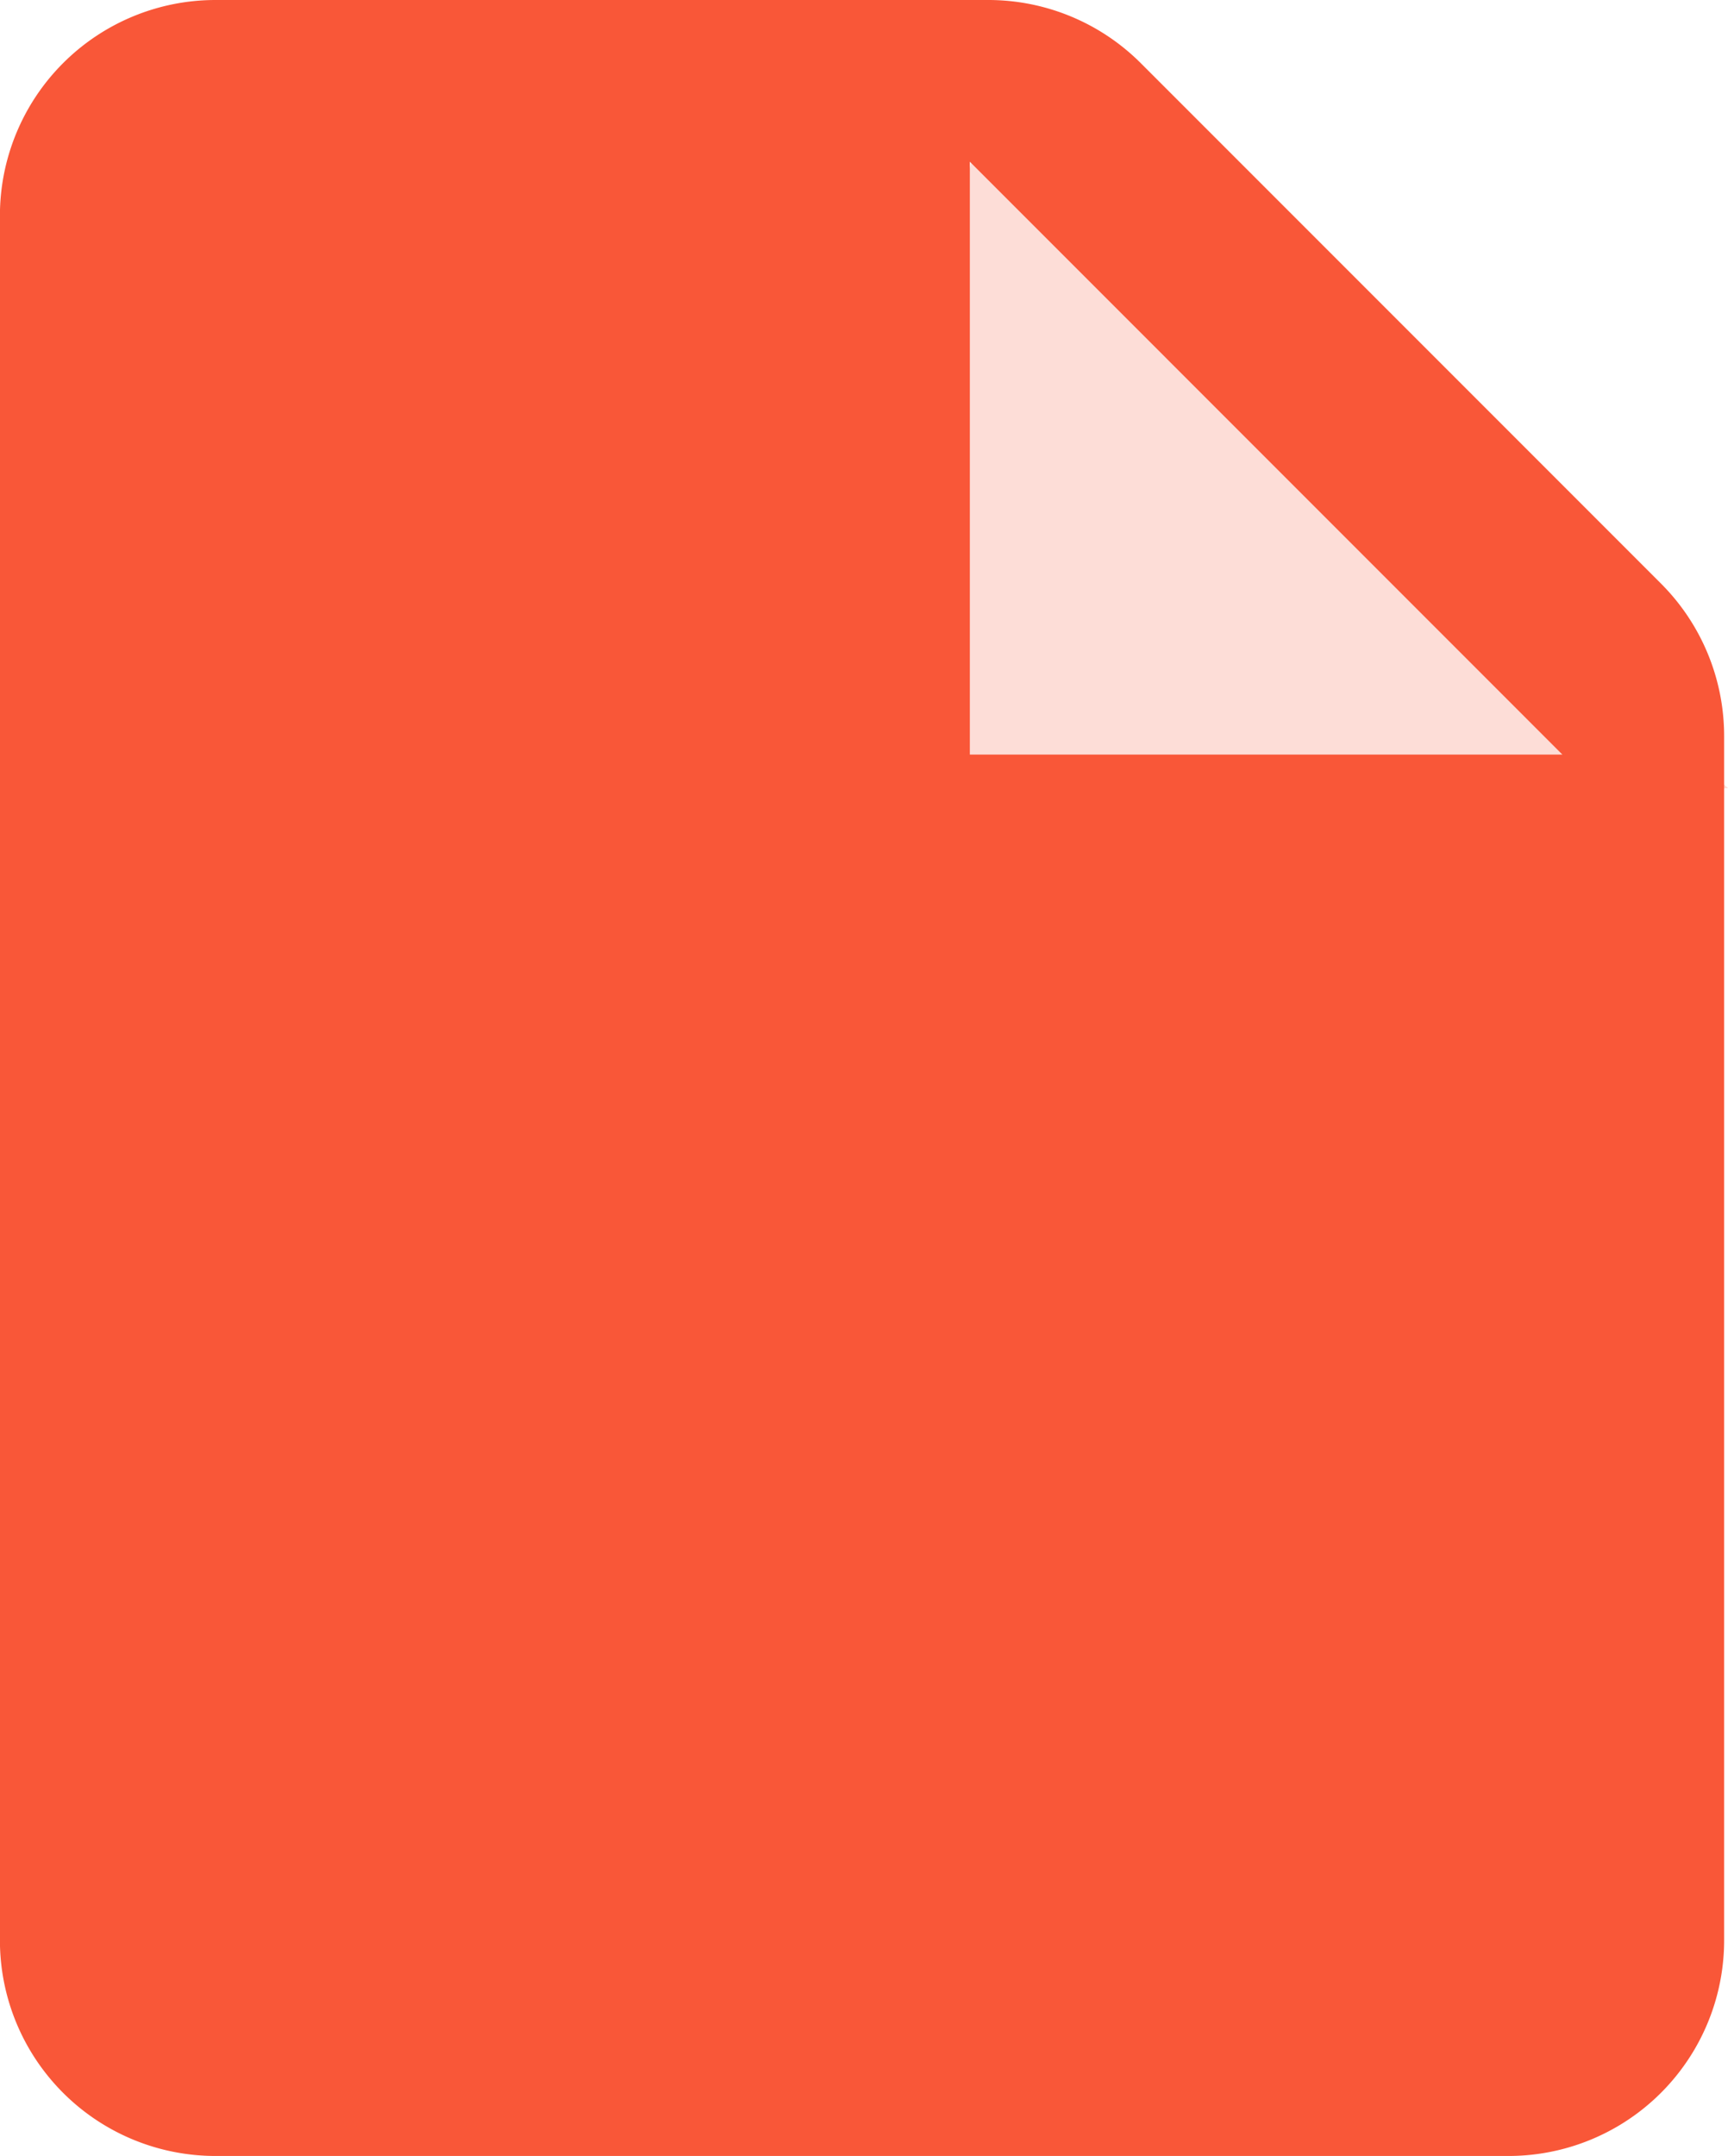
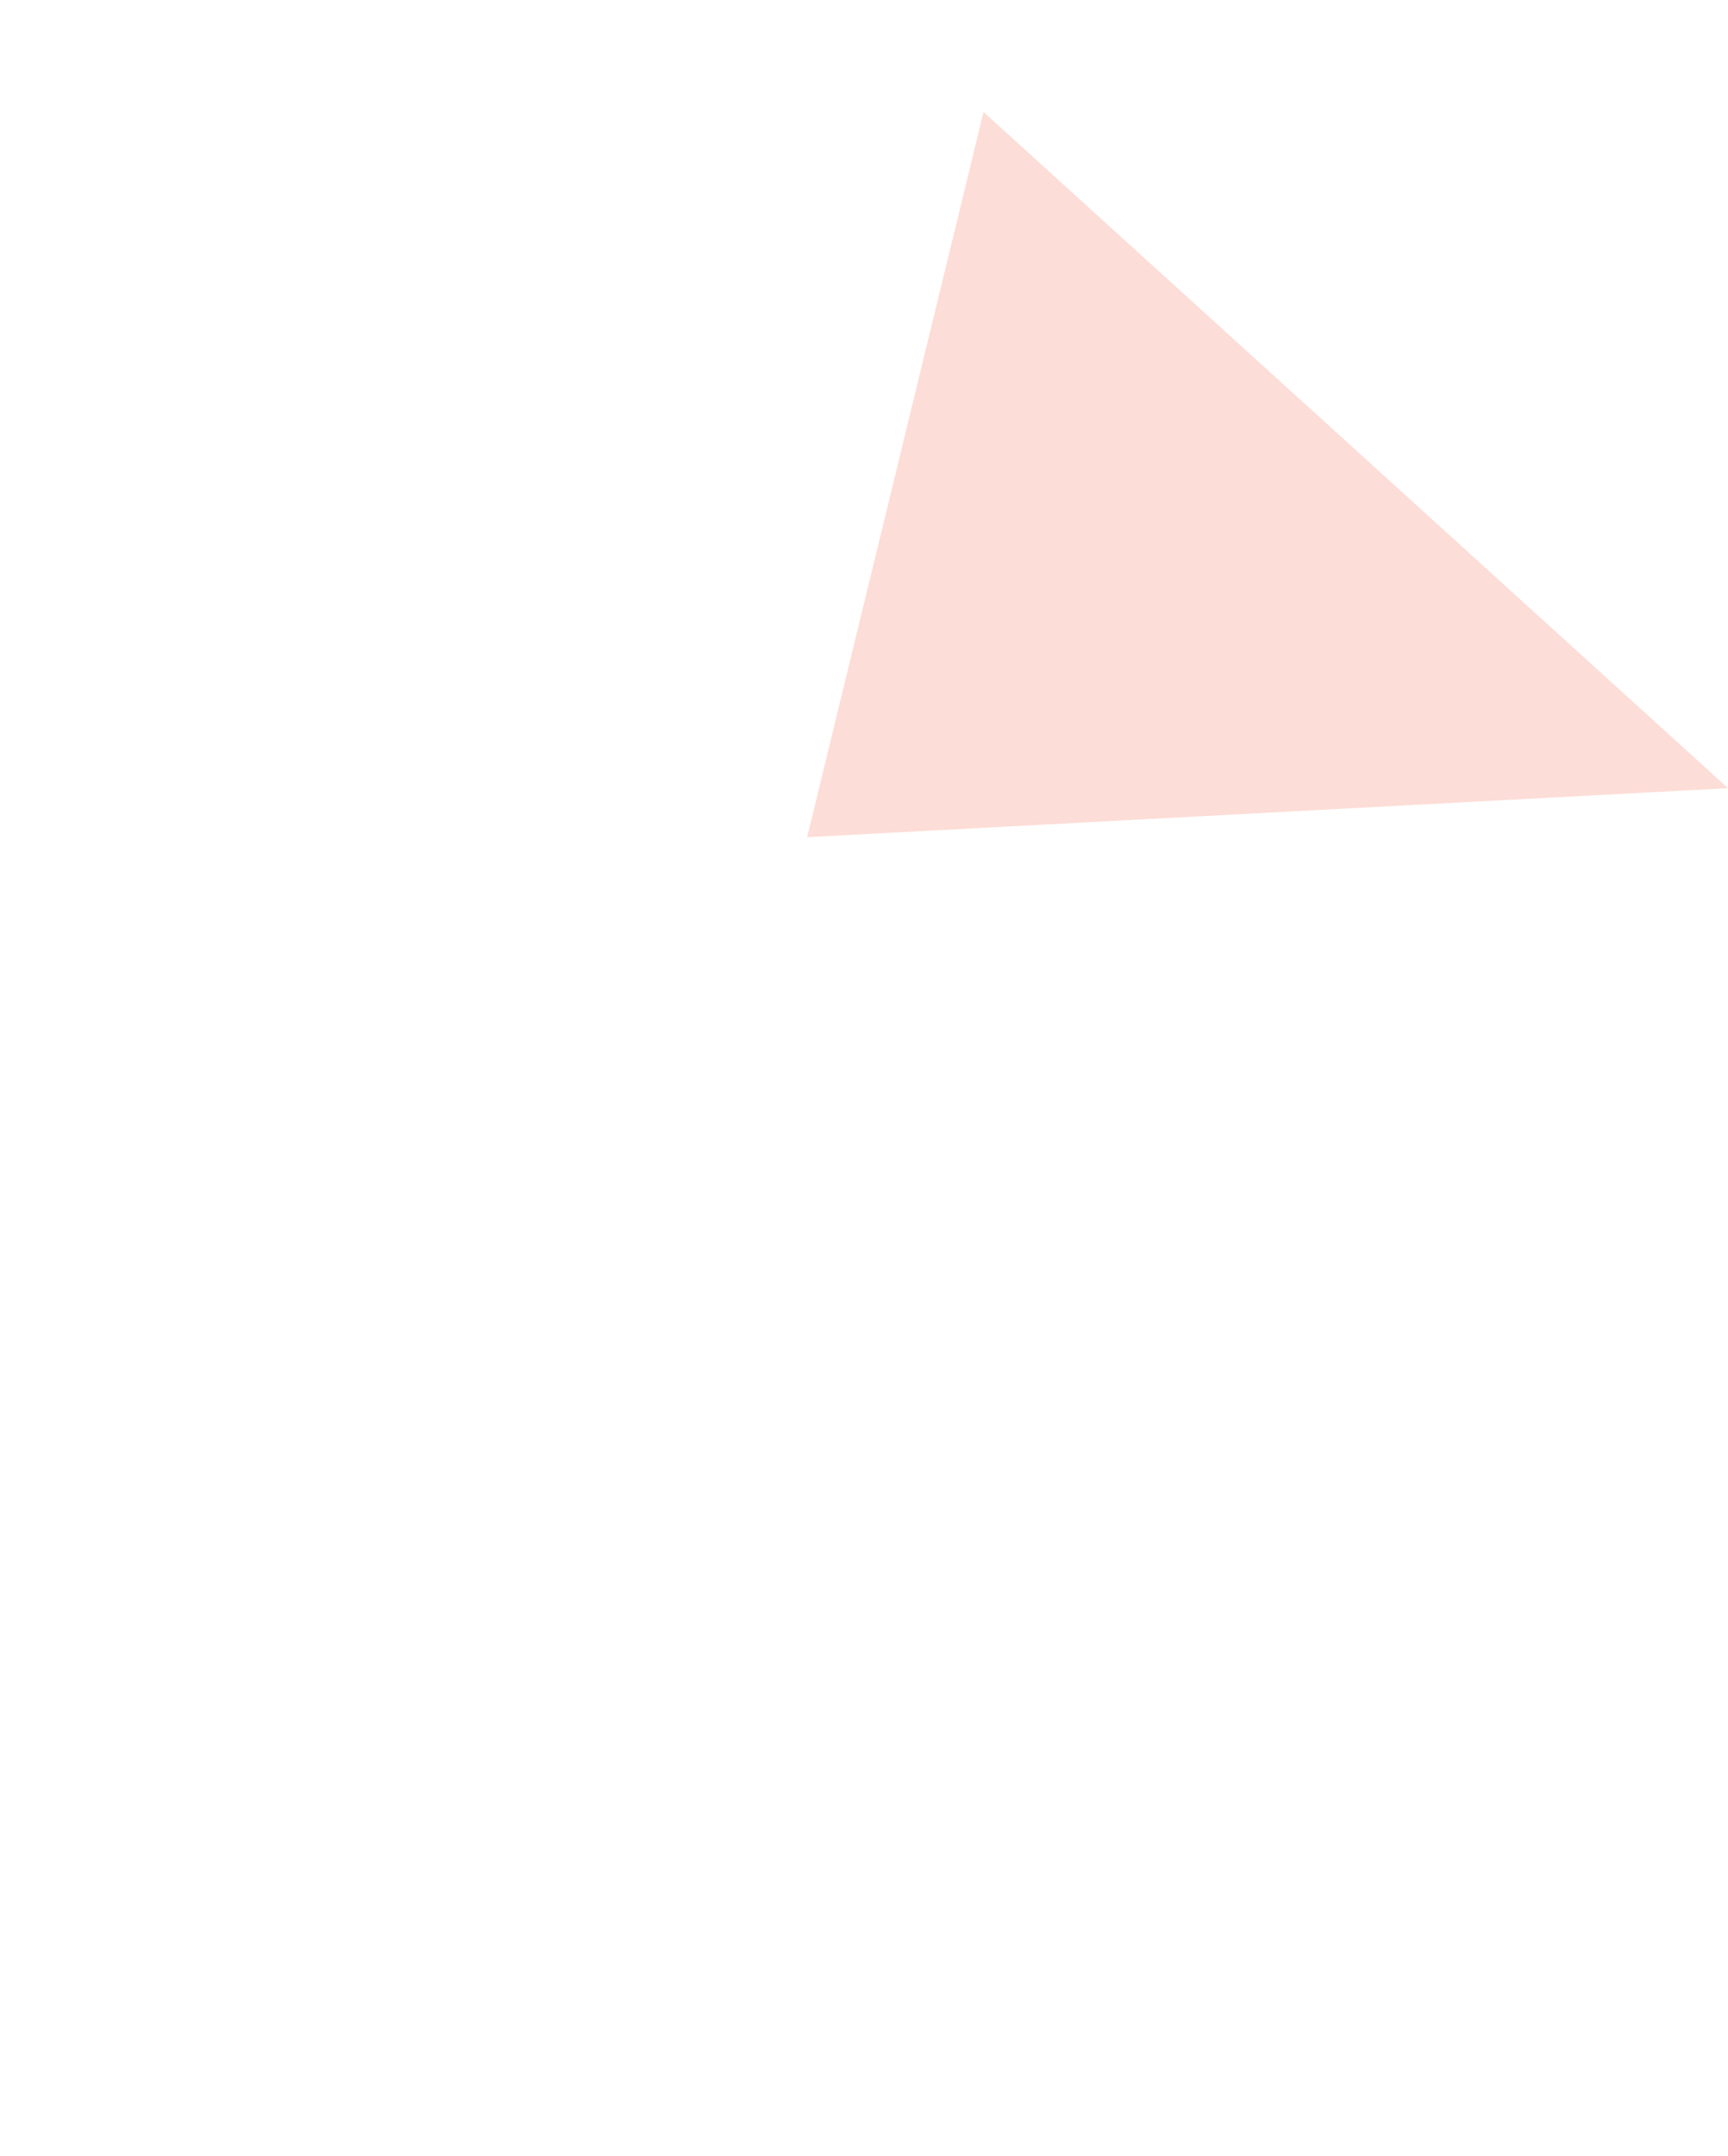
<svg xmlns="http://www.w3.org/2000/svg" width="23.246" height="28.992" viewBox="0 0 23.246 28.992">
  <g id="media-and-press-icon" transform="translate(-0.406 -0.508)">
    <path id="Path_76" data-name="Path 76" d="M23.653,11.107,13.637,2.014l-2.373,9.752Z" fill="#f95738" opacity="0.2" />
-     <path id="Path_77" data-name="Path 77" d="M13.7.508H3.305a2.9,2.9,0,0,0-2.9,2.9V26.6a2.9,2.9,0,0,0,2.9,2.9H20.7a2.9,2.9,0,0,0,2.9-2.9V10.406a2.9,2.9,0,0,0-.849-2.05l-7-7A2.9,2.9,0,0,0,13.7.508Zm7.724,10.147H13.453V2.683Z" fill="#f95738" />
  </g>
</svg>